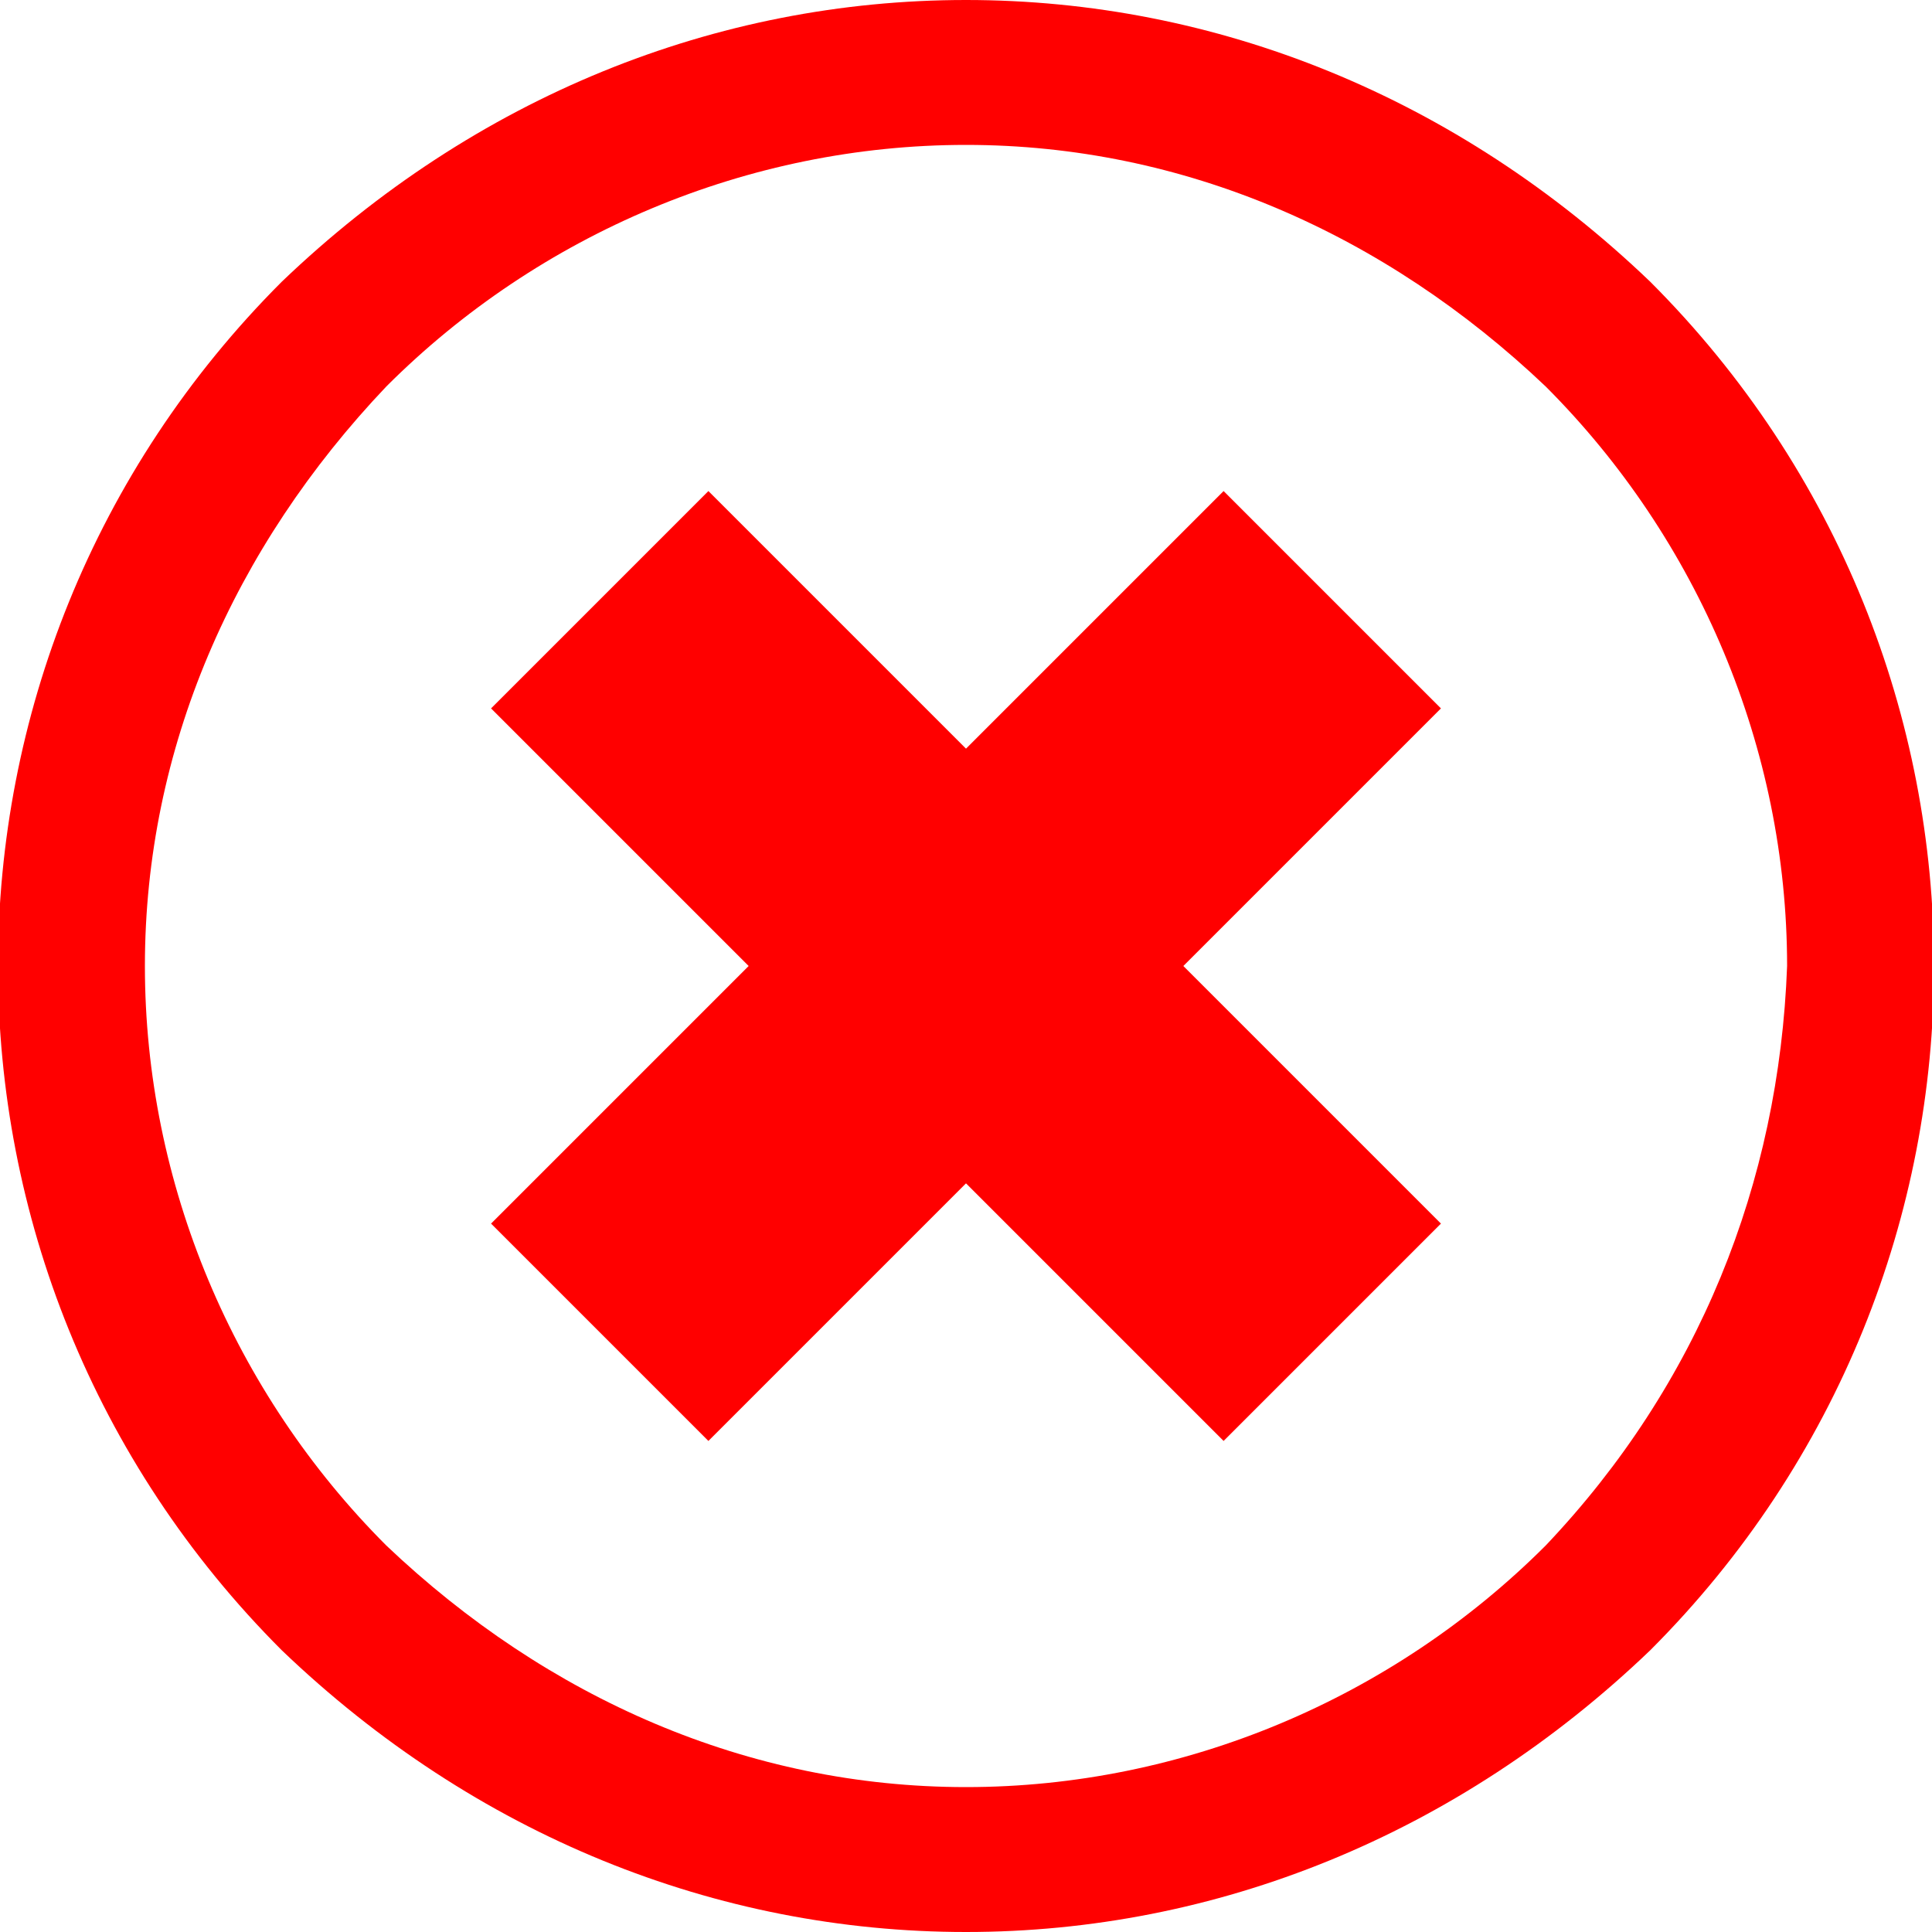
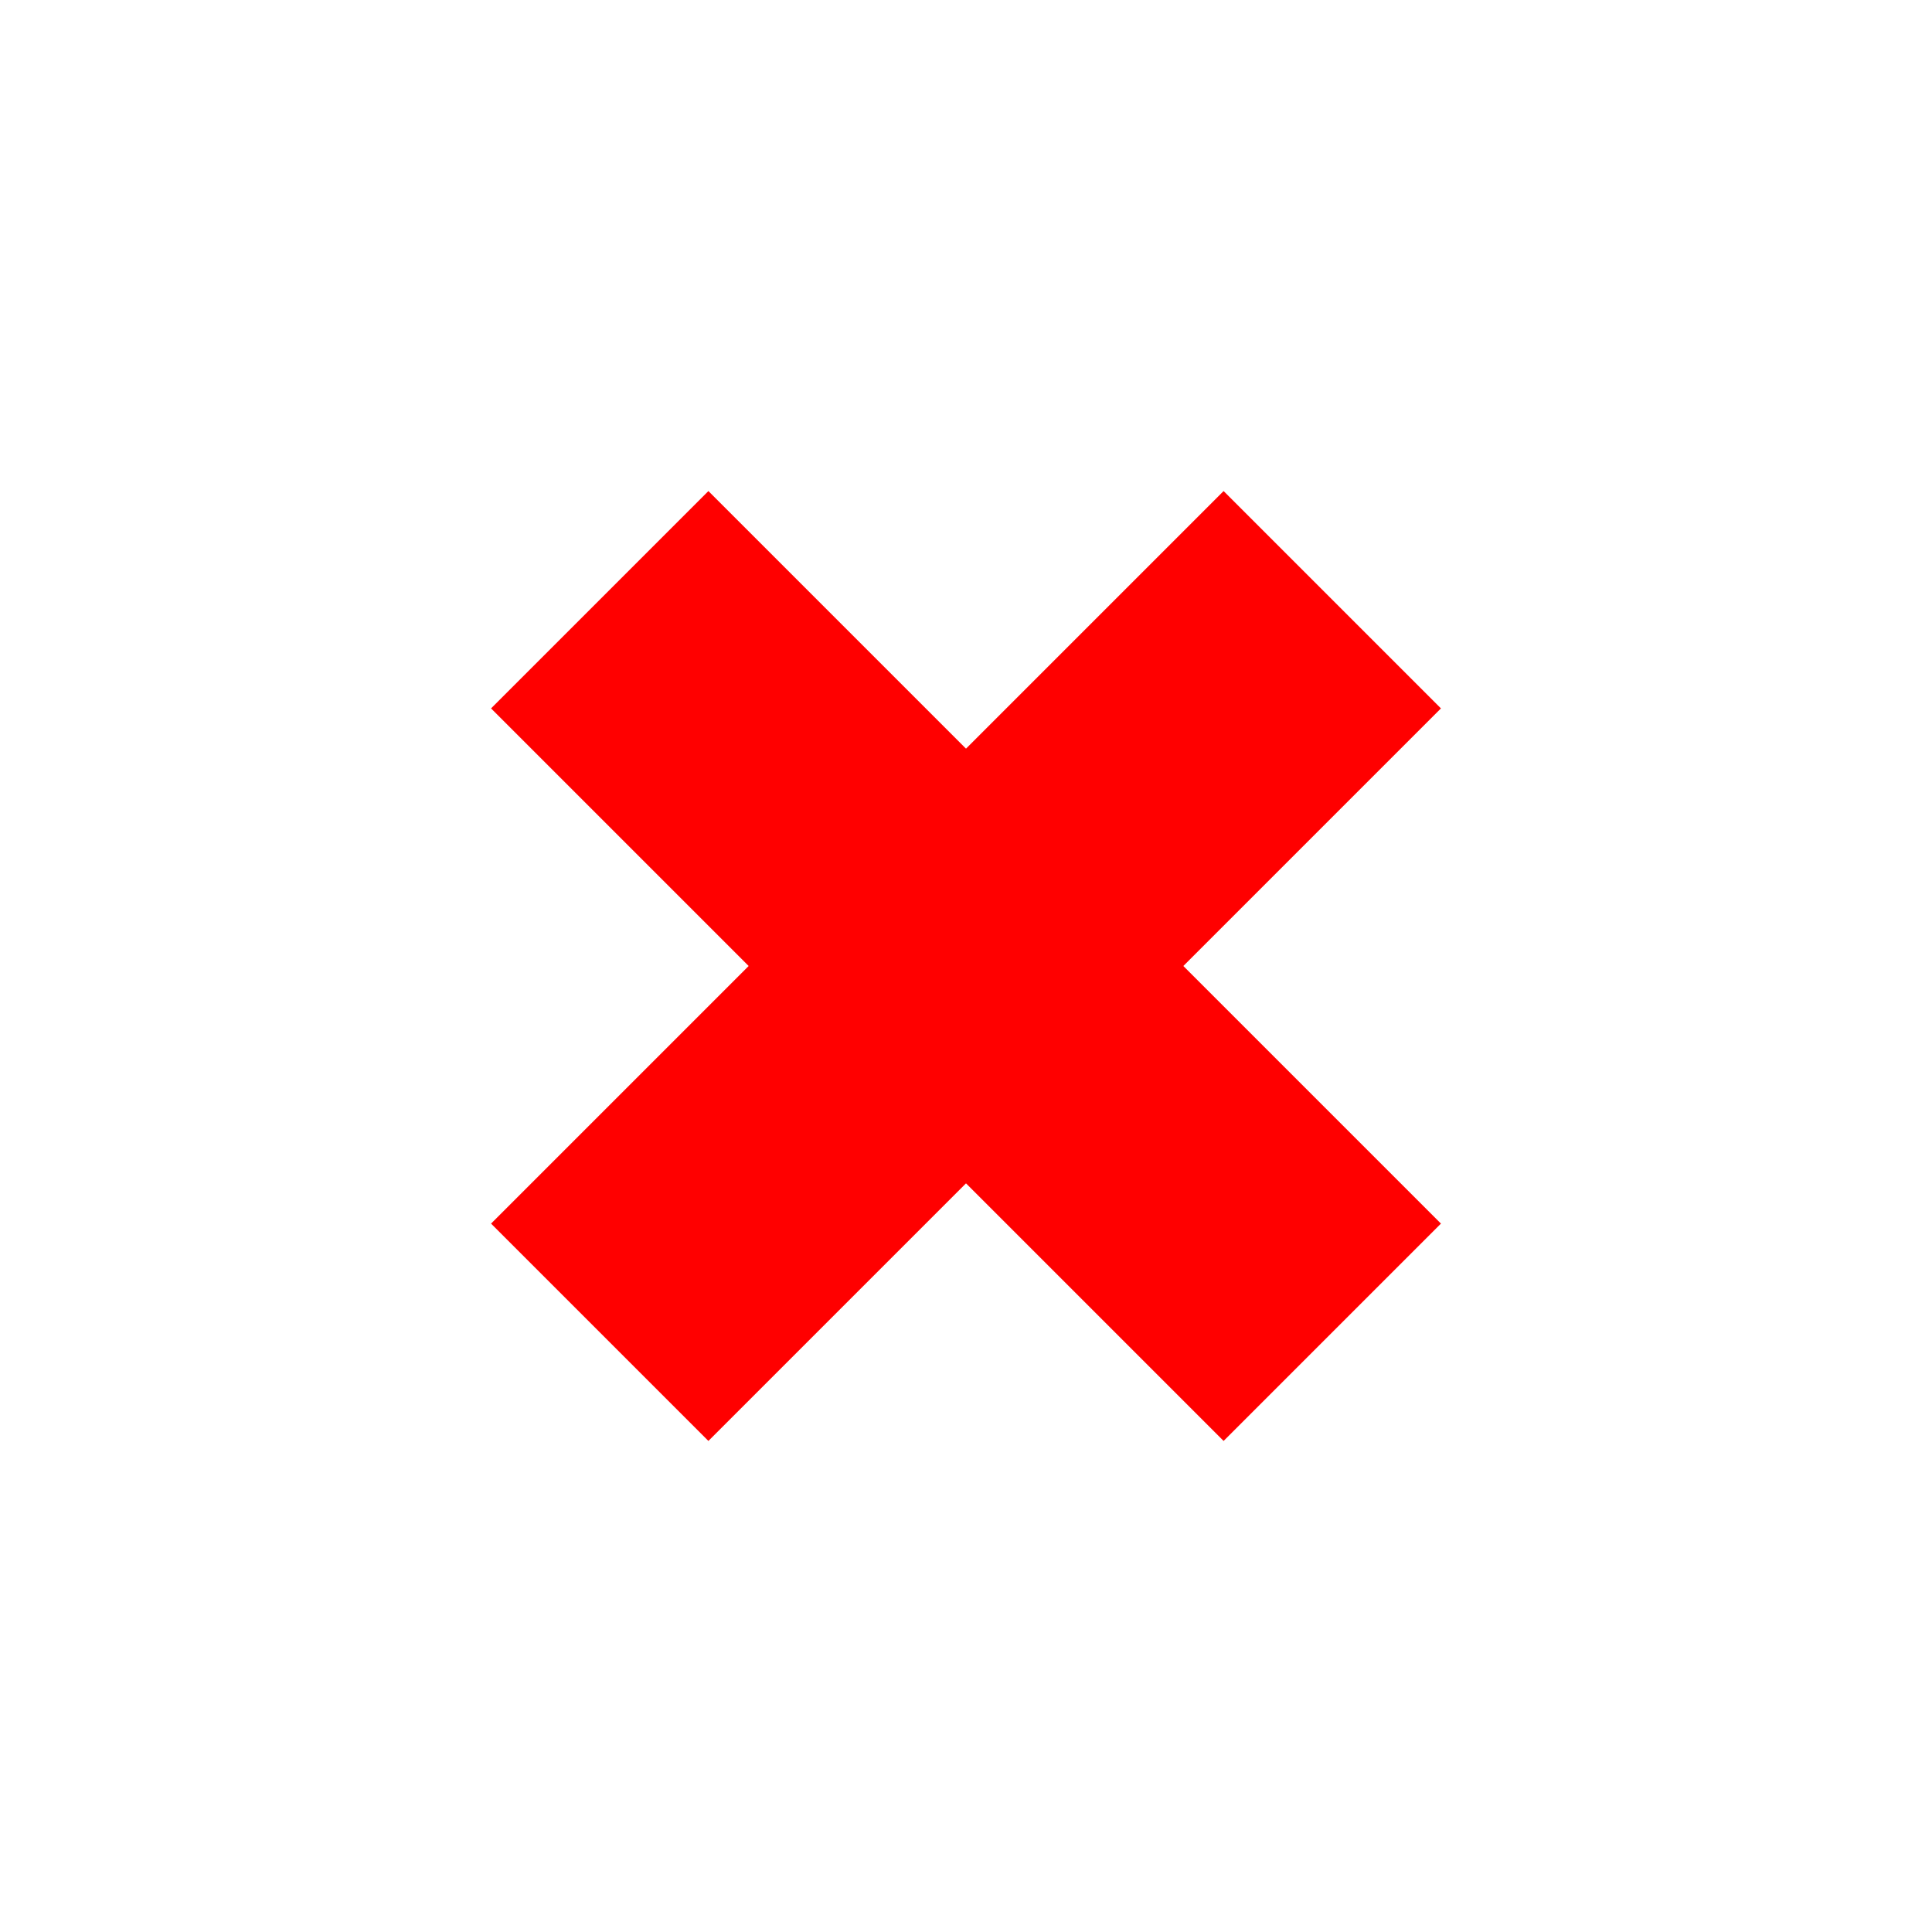
<svg xmlns="http://www.w3.org/2000/svg" version="1.1" x="0px" y="0px" viewBox="0 0 24 24" style="enable-background:new 0 0 24 24;" xml:space="preserve">
  <style type="text/css">
	.st0{fill:#FF0000;}
</style>
  <g id="Layer_1">
    <g id="Delete">
      <polygon class="st0" points="15.2,6.1 12,9.3 8.8,6.1 6.1,8.8 9.3,12 6.1,15.2 8.8,17.9 12,14.7 15.2,17.9 17.9,15.2 14.7,12     17.9,8.8   " />
-       <path class="st0" d="M20.5,3.5C18.1,1.2,15.1,0,12,0S5.9,1.2,3.5,3.5c-4.7,4.7-4.7,12.3,0,17C5.9,22.8,8.9,24,12,24    s6.1-1.2,8.5-3.5C25.2,15.8,25.2,8.2,20.5,3.5z M19.2,19.2c-1.9,1.9-4.5,3-7.2,3s-5.2-1.1-7.2-3c-1.9-1.9-3-4.5-3-7.2    c0-2.7,1.1-5.2,3-7.2c1.9-1.9,4.5-3,7.2-3s5.2,1.1,7.2,3h0c1.9,1.9,3,4.5,3,7.2C22.1,14.7,21.1,17.2,19.2,19.2z" />
    </g>
  </g>
  <g id="Layer_2">
</g>
</svg>